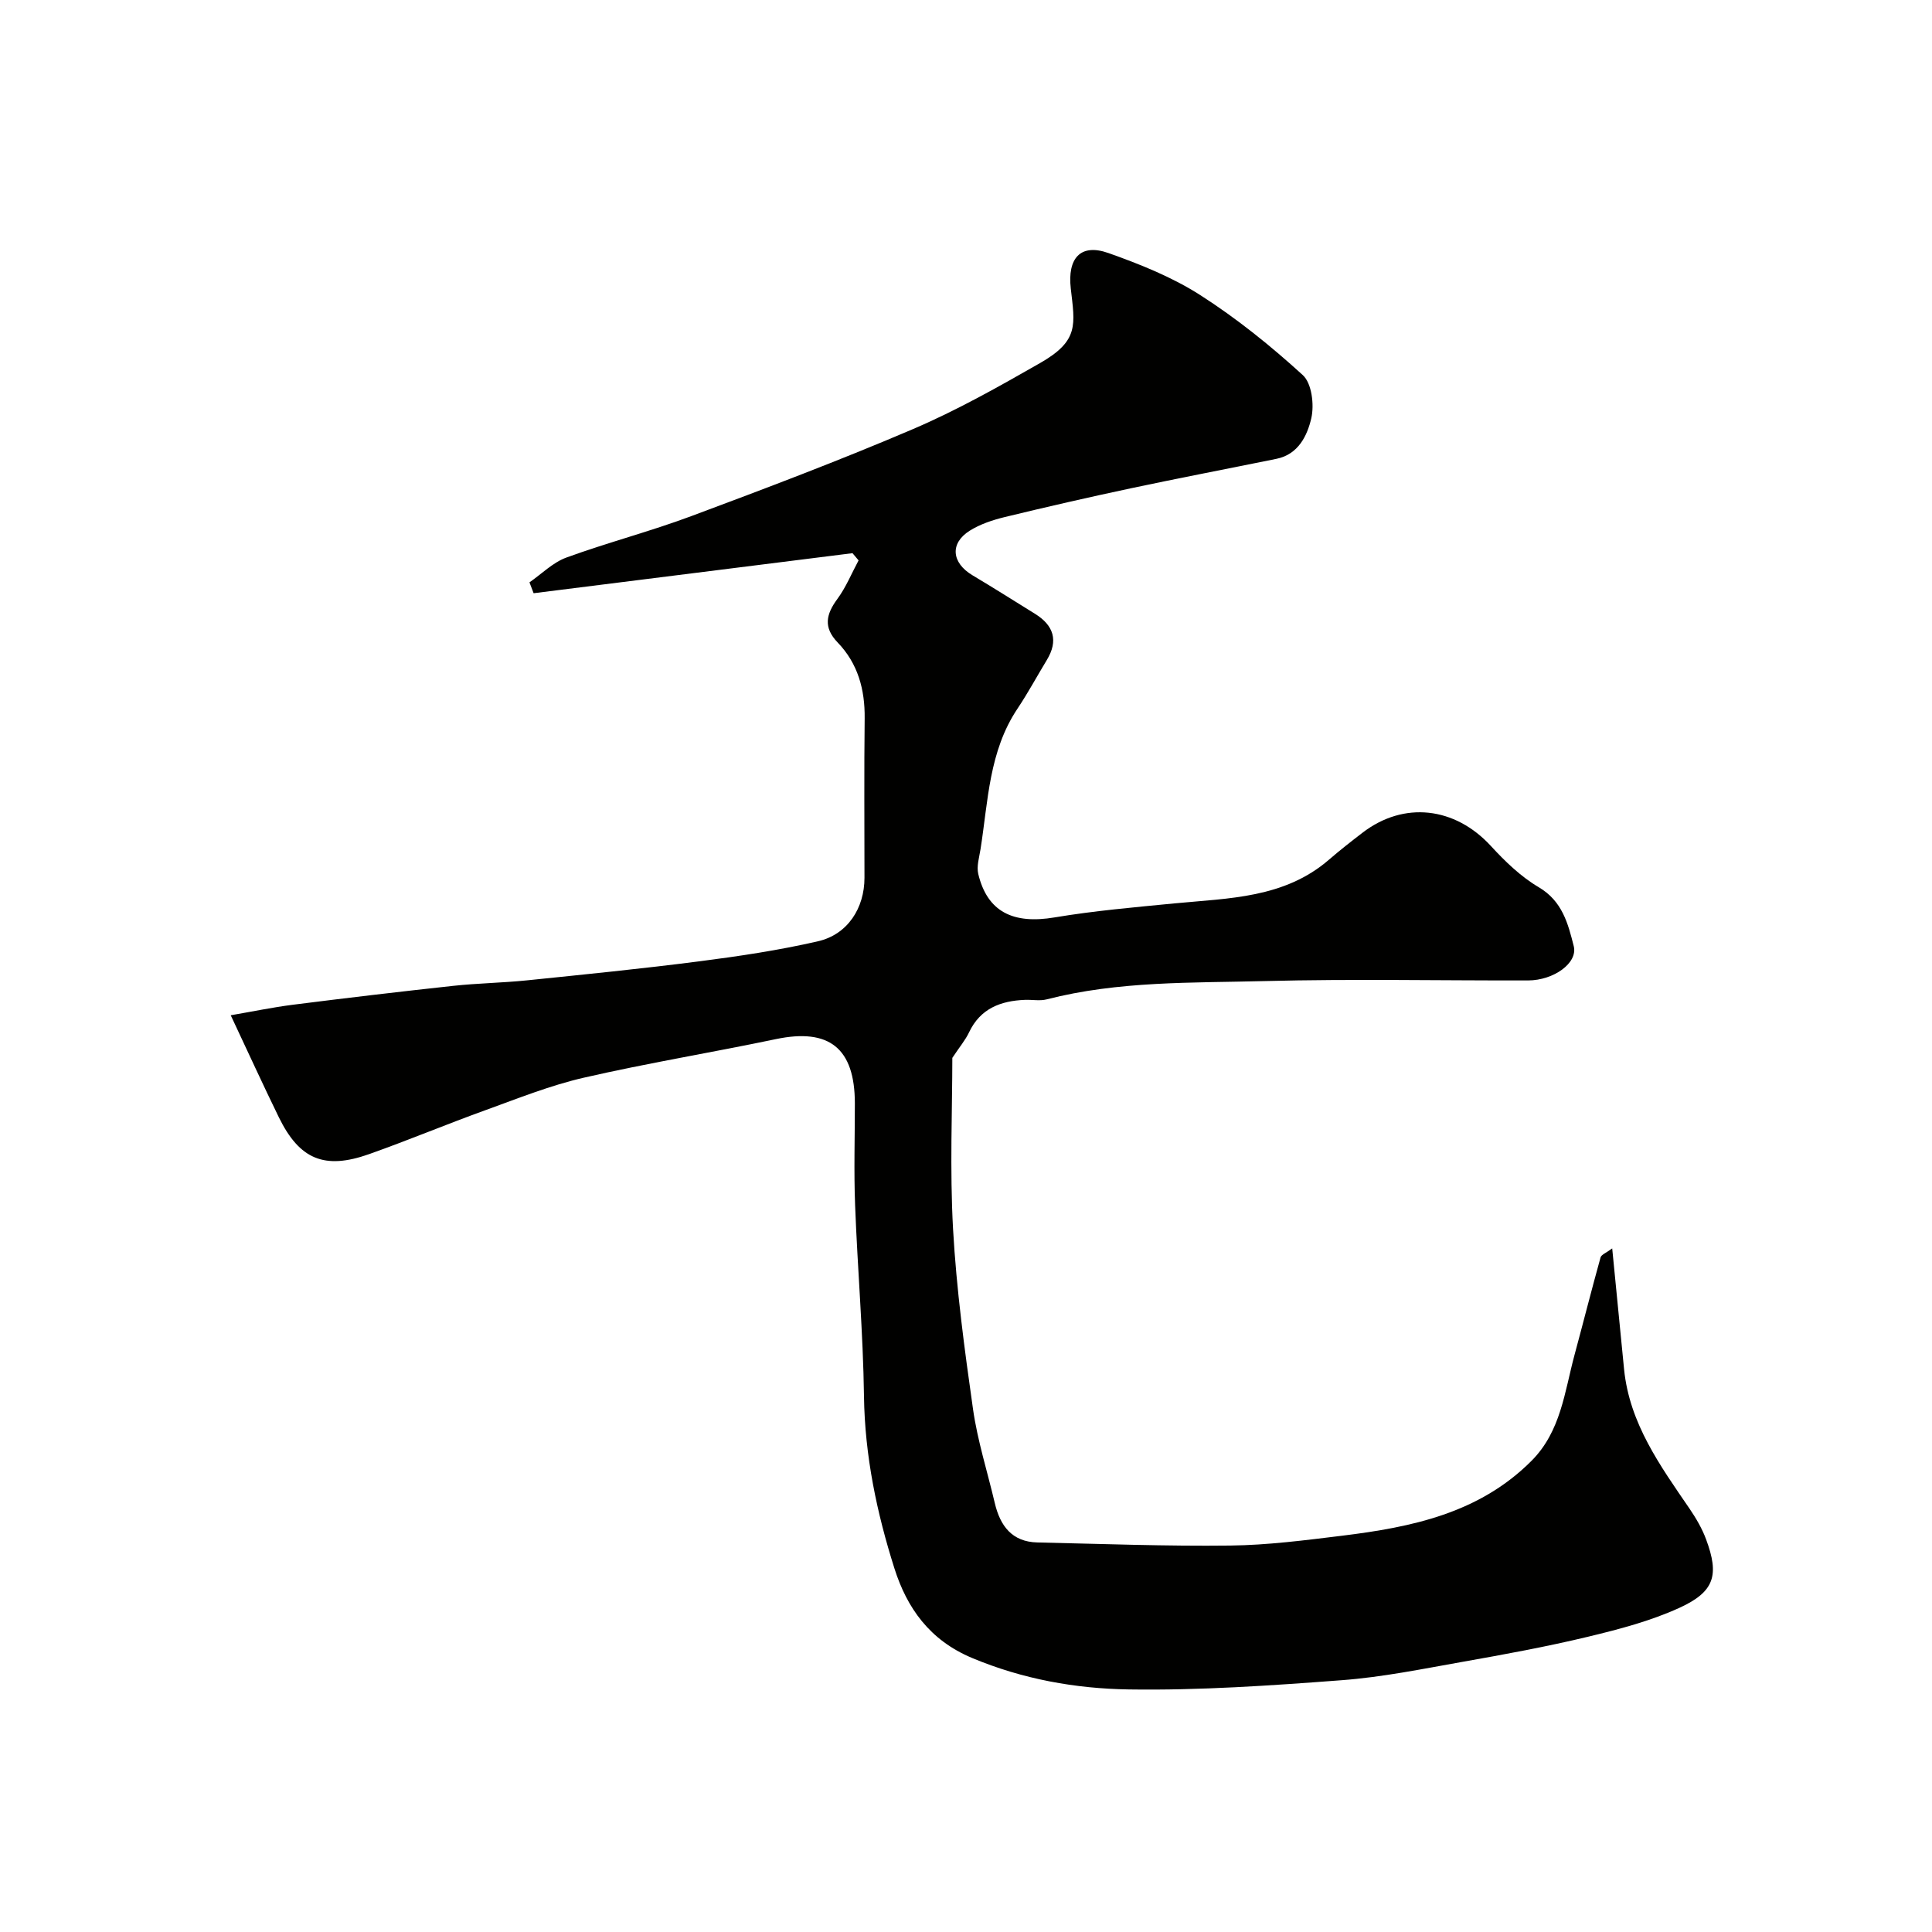
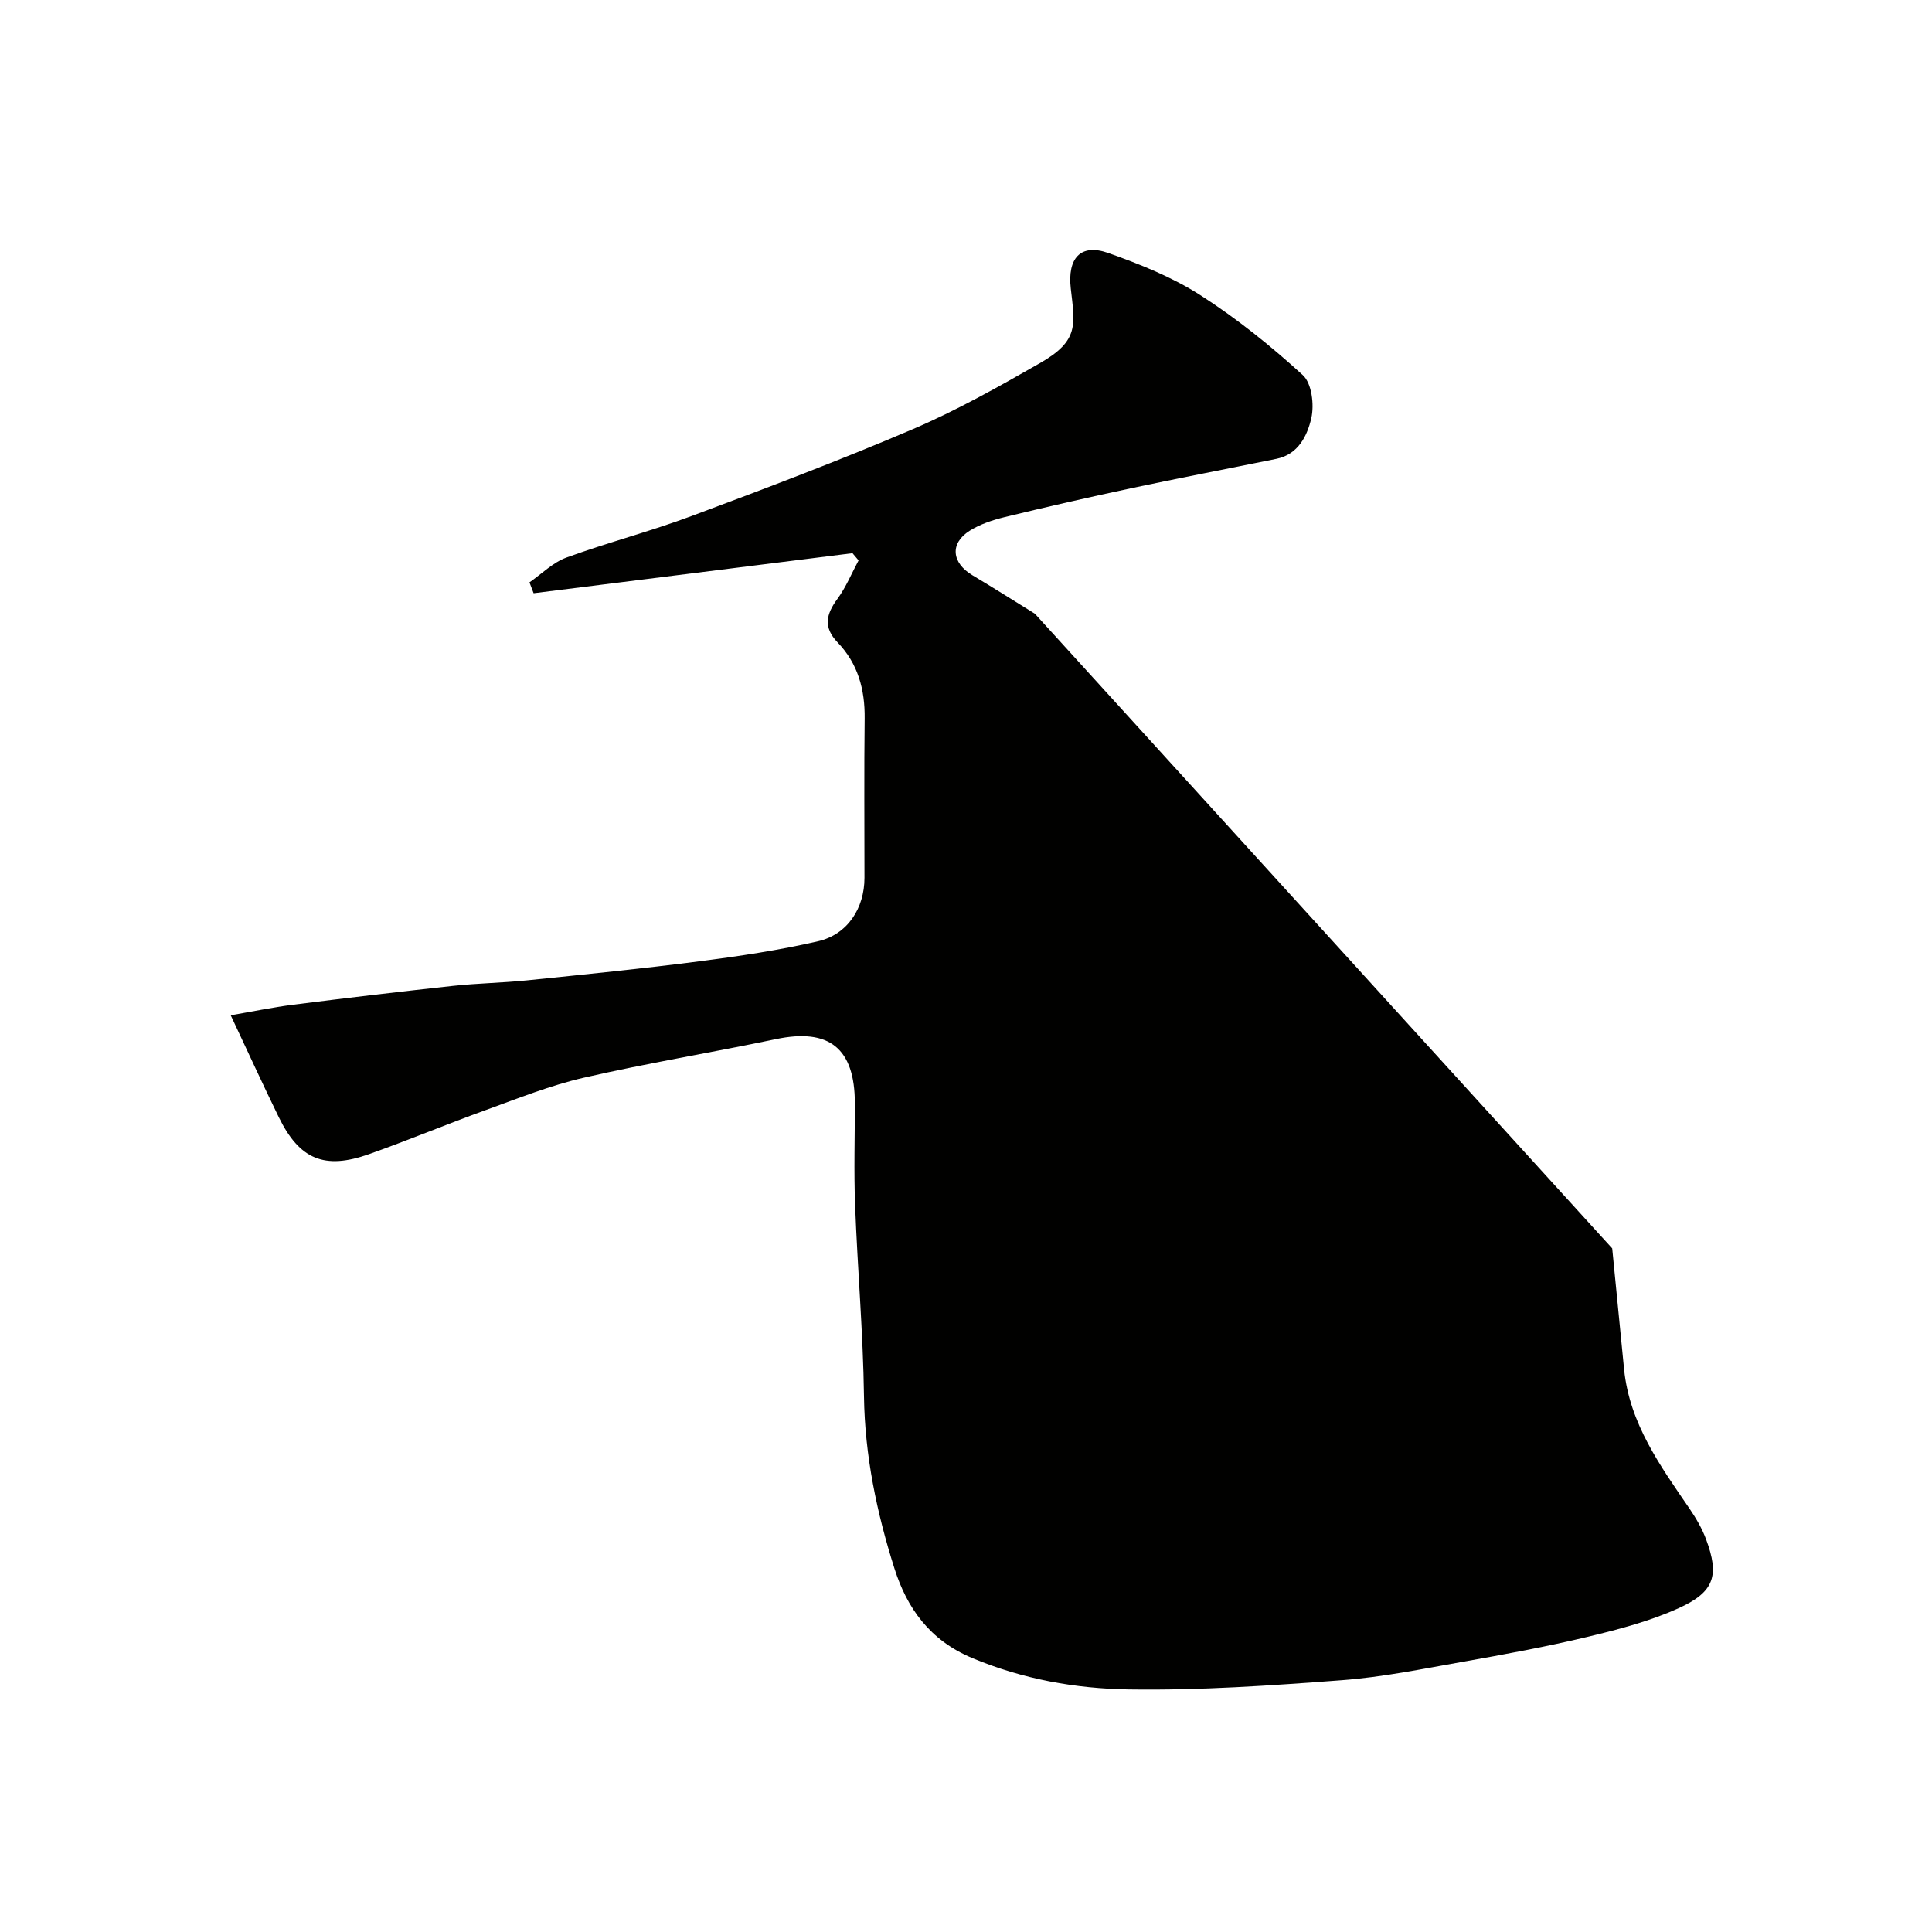
<svg xmlns="http://www.w3.org/2000/svg" enable-background="new 0 0 400 400" viewBox="0 0 400 400">
-   <path d="m333.79 258.47c.87 8.83 1.65 16.94 2.46 25.05 1.13 11.2 7.47 19.94 13.55 28.83 1.35 1.98 2.6 4.12 3.43 6.36 2.75 7.4 1.77 10.84-5.54 14.18-5.97 2.73-12.48 4.43-18.91 5.98-8.53 2.05-17.19 3.64-25.84 5.17-8.36 1.48-16.73 3.2-25.17 3.83-14.66 1.11-29.38 2.13-44.06 1.91-11.02-.17-21.93-2.11-32.44-6.51-8.82-3.69-13.5-10.38-16.09-18.55-3.65-11.51-6.13-23.33-6.3-35.6-.18-13.21-1.34-26.4-1.84-39.61-.27-7.01-.05-14.04-.05-21.07-.01-11.44-5.32-15.62-16.36-13.3-13.22 2.77-26.58 4.96-39.74 7.98-6.94 1.59-13.64 4.29-20.36 6.72-8.08 2.92-16.01 6.24-24.11 9.11-9.25 3.28-14.42 1.1-18.7-7.65-3.29-6.74-6.41-13.57-9.95-21.1 4.44-.76 8.64-1.64 12.88-2.18 11.05-1.4 22.11-2.71 33.18-3.91 5.08-.55 10.21-.62 15.29-1.14 11.9-1.22 23.82-2.41 35.68-3.94 8.23-1.06 16.48-2.29 24.56-4.15 6.14-1.41 9.62-6.87 9.62-13.14 0-11-.09-22 .04-32.99.07-6-1.4-11.38-5.59-15.73-3.02-3.14-2.4-5.84-.05-9.03 1.78-2.42 2.94-5.29 4.38-7.97-.42-.5-.84-1-1.26-1.49-22.01 2.76-44.01 5.53-66.02 8.29-.29-.75-.58-1.5-.86-2.25 2.53-1.75 4.84-4.11 7.63-5.13 8.52-3.11 17.34-5.4 25.84-8.57 15.39-5.74 30.77-11.55 45.86-18 9.09-3.88 17.78-8.78 26.38-13.7 8.14-4.65 7.21-7.95 6.36-15.47-.69-6.14 1.93-9.4 7.83-7.3 6.54 2.32 13.16 4.97 18.97 8.69 7.55 4.83 14.62 10.53 21.24 16.57 1.86 1.69 2.4 6.15 1.76 8.93-.83 3.58-2.66 7.47-7.19 8.4-10.05 2.05-20.12 3.97-30.14 6.1-8.75 1.86-17.48 3.86-26.17 5.97-2.49.61-5.06 1.46-7.21 2.81-4.17 2.62-3.77 6.65.57 9.24s8.62 5.29 12.92 7.96c3.89 2.41 4.91 5.56 2.45 9.6-2.03 3.35-3.89 6.8-6.06 10.05-5.91 8.83-6.08 19.13-7.65 29.08-.27 1.71-.85 3.56-.47 5.15 1.88 7.83 7.21 10.44 15.8 8.99 8.23-1.38 16.58-2.1 24.9-2.91 11.2-1.08 22.67-1.05 31.92-9.05 2.23-1.93 4.56-3.75 6.9-5.55 8.59-6.62 19.18-5.38 26.63 2.74 2.93 3.19 6.19 6.34 9.89 8.52 4.89 2.88 6.07 7.54 7.25 12.21.87 3.46-4.12 7.07-9.45 7.09-18.16.04-36.34-.34-54.49.13-15.1.39-30.34-.04-45.19 3.79-1.41.36-2.99.04-4.49.1-5.03.2-9.24 1.78-11.58 6.73-.74 1.57-1.9 2.93-3.46 5.28 0 10.57-.54 23.05.15 35.45.7 12.46 2.37 24.89 4.13 37.26.93 6.55 2.98 12.95 4.5 19.42 1.11 4.74 3.55 8.08 8.84 8.2 13.31.29 26.63.8 39.94.64 7.7-.09 15.42-1.09 23.09-2.03 14.41-1.77 28.42-4.63 39.28-15.53 6.06-6.09 6.82-14.23 8.88-21.88 1.82-6.73 3.53-13.5 5.4-20.22.17-.58 1.16-.93 2.41-1.86z" fill="#010100" />
+   <path d="m333.79 258.47c.87 8.83 1.65 16.94 2.46 25.05 1.13 11.2 7.47 19.94 13.55 28.83 1.35 1.98 2.6 4.12 3.43 6.36 2.75 7.4 1.77 10.84-5.54 14.18-5.97 2.73-12.48 4.43-18.91 5.98-8.53 2.05-17.19 3.64-25.84 5.17-8.36 1.48-16.73 3.2-25.17 3.83-14.66 1.11-29.38 2.13-44.06 1.91-11.02-.17-21.93-2.11-32.44-6.51-8.82-3.69-13.5-10.38-16.09-18.55-3.65-11.51-6.13-23.33-6.3-35.6-.18-13.21-1.34-26.4-1.84-39.61-.27-7.01-.05-14.04-.05-21.07-.01-11.44-5.32-15.62-16.36-13.3-13.22 2.77-26.58 4.96-39.74 7.98-6.94 1.59-13.64 4.29-20.36 6.72-8.08 2.92-16.01 6.24-24.11 9.11-9.25 3.28-14.42 1.1-18.7-7.65-3.29-6.74-6.41-13.57-9.95-21.1 4.44-.76 8.64-1.64 12.88-2.18 11.05-1.4 22.11-2.71 33.18-3.91 5.08-.55 10.21-.62 15.29-1.14 11.9-1.22 23.82-2.41 35.68-3.94 8.23-1.06 16.48-2.29 24.56-4.15 6.14-1.41 9.62-6.87 9.62-13.14 0-11-.09-22 .04-32.99.07-6-1.4-11.38-5.59-15.73-3.02-3.14-2.4-5.84-.05-9.03 1.78-2.42 2.94-5.29 4.38-7.97-.42-.5-.84-1-1.26-1.49-22.01 2.76-44.01 5.53-66.02 8.29-.29-.75-.58-1.5-.86-2.25 2.53-1.75 4.84-4.11 7.63-5.13 8.52-3.11 17.34-5.4 25.84-8.57 15.39-5.74 30.77-11.55 45.86-18 9.09-3.88 17.78-8.78 26.38-13.7 8.14-4.65 7.21-7.95 6.36-15.47-.69-6.14 1.93-9.4 7.83-7.3 6.54 2.32 13.16 4.97 18.97 8.69 7.55 4.83 14.62 10.53 21.24 16.57 1.86 1.69 2.4 6.15 1.76 8.93-.83 3.58-2.66 7.47-7.19 8.4-10.05 2.05-20.12 3.97-30.14 6.1-8.75 1.86-17.48 3.86-26.17 5.97-2.49.61-5.06 1.46-7.21 2.81-4.17 2.62-3.77 6.65.57 9.24s8.62 5.29 12.92 7.96z" fill="#010100" />
</svg>